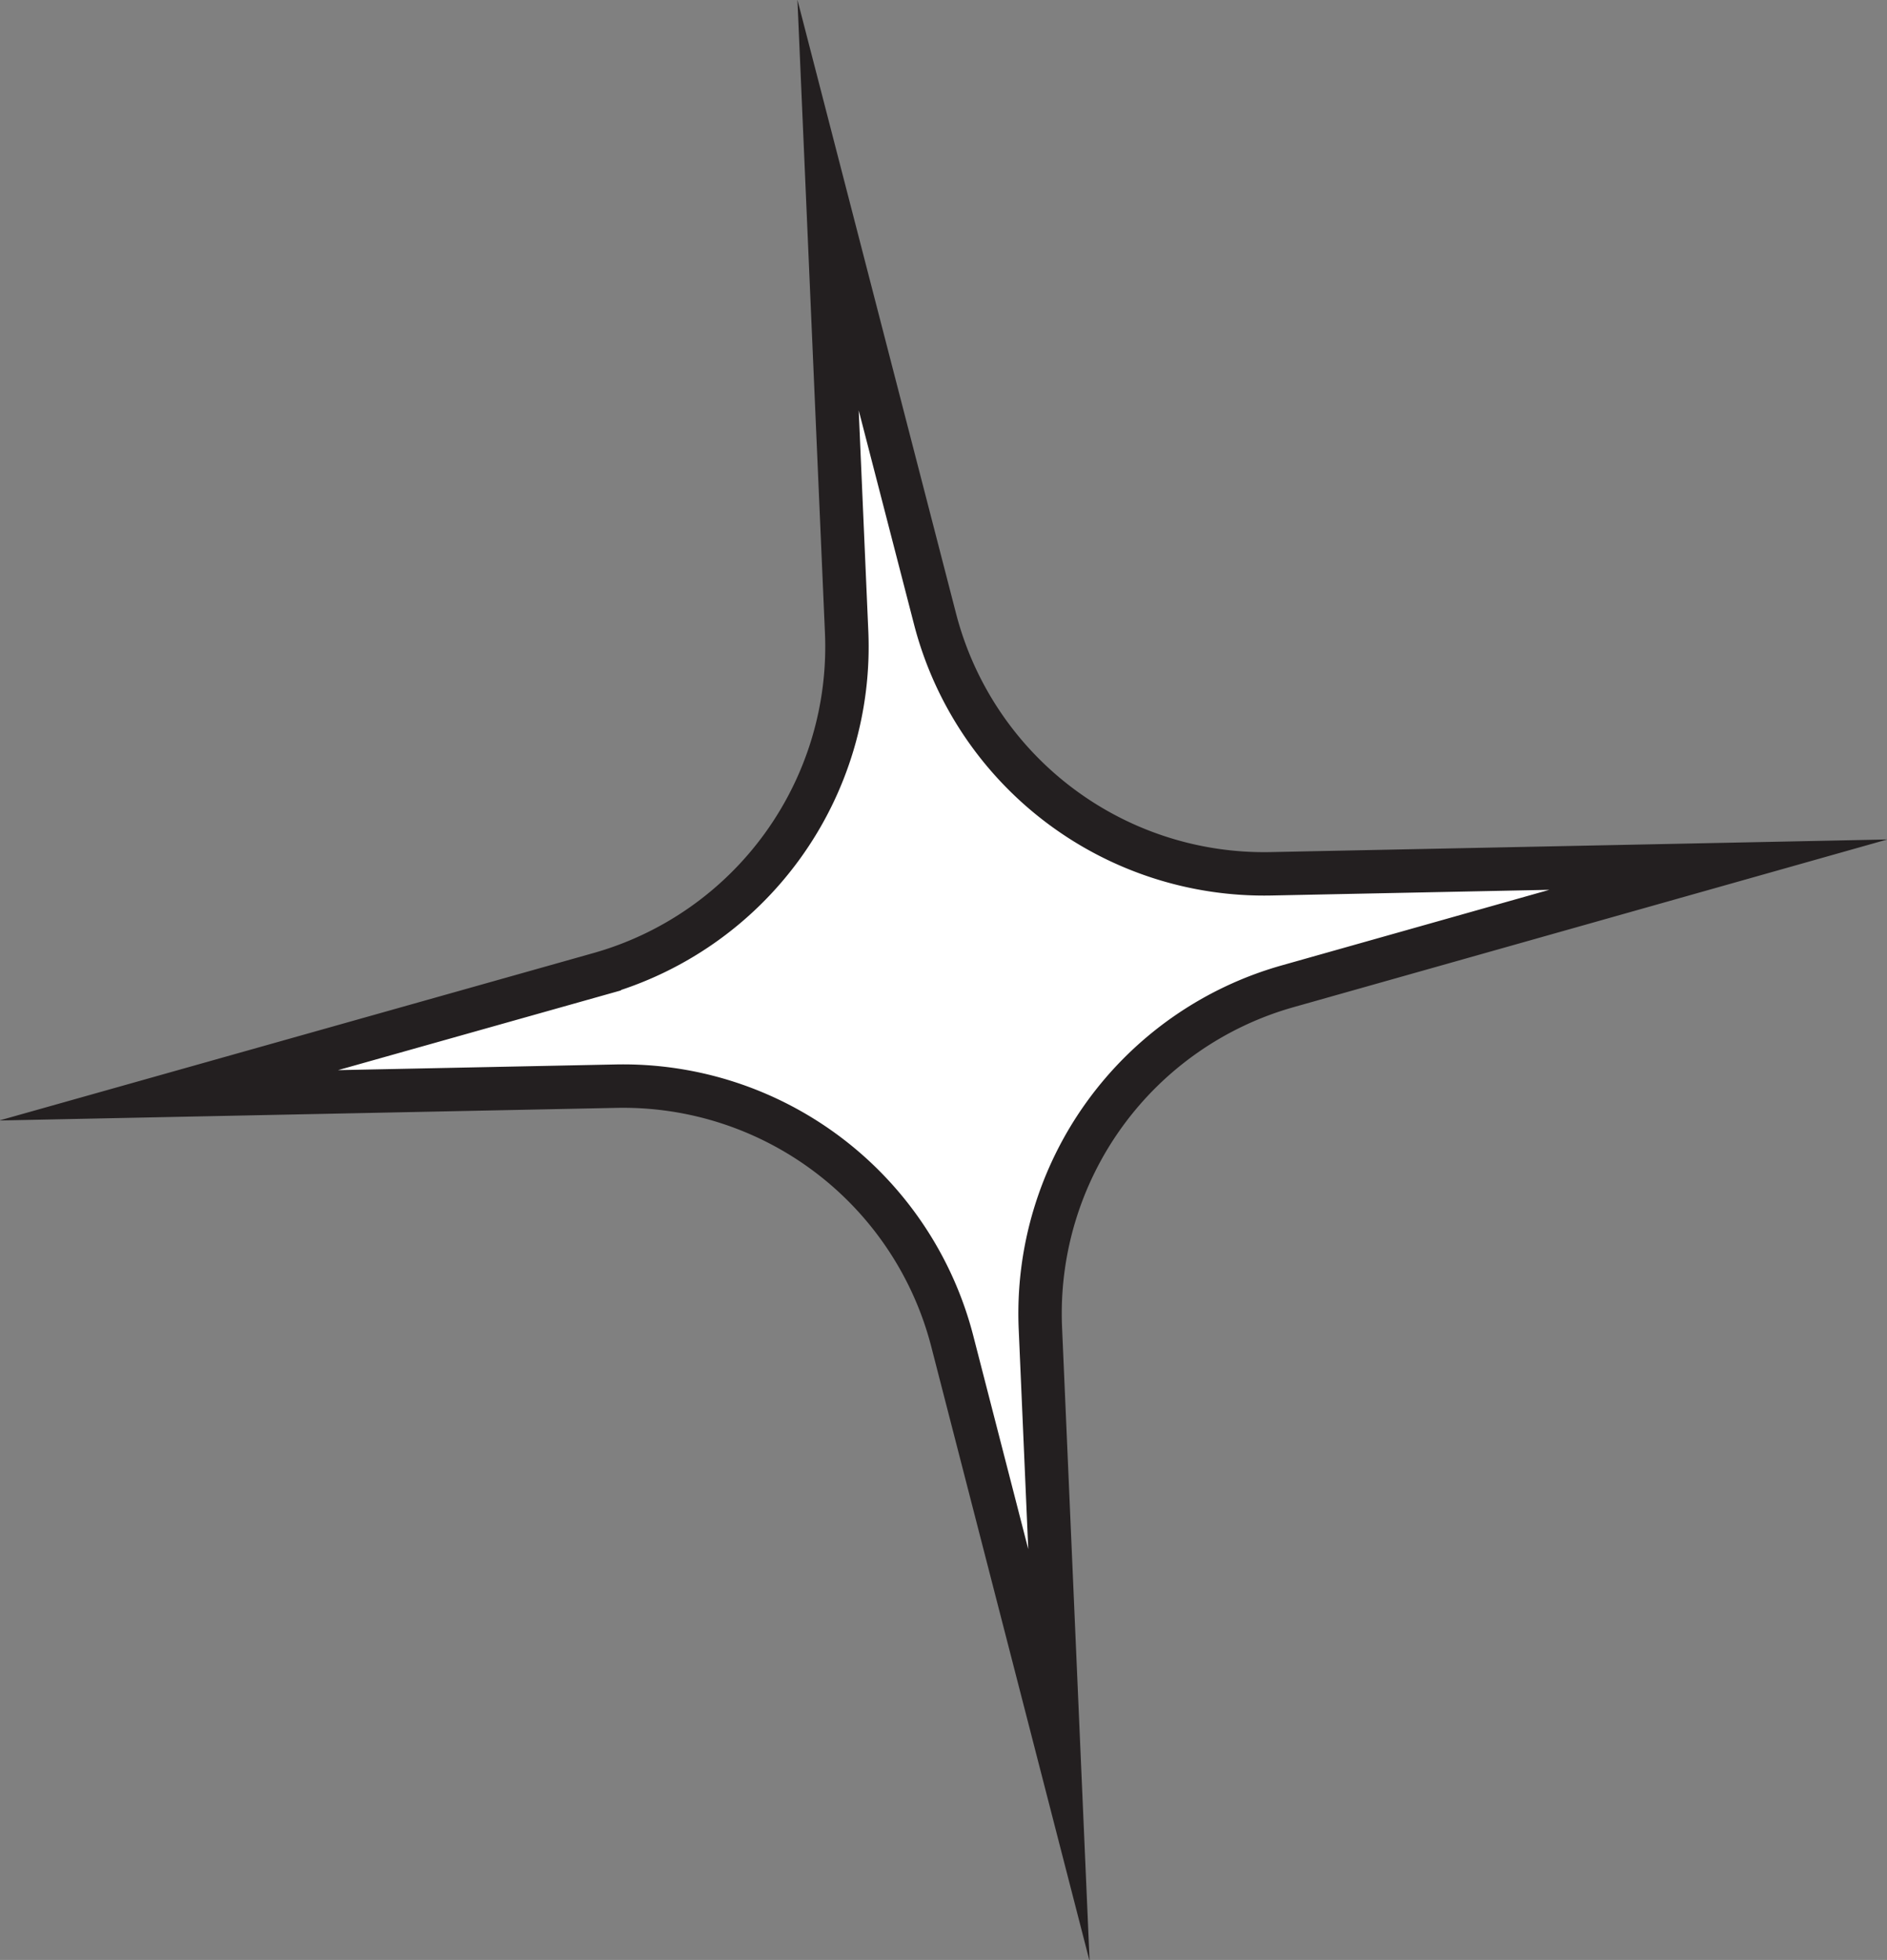
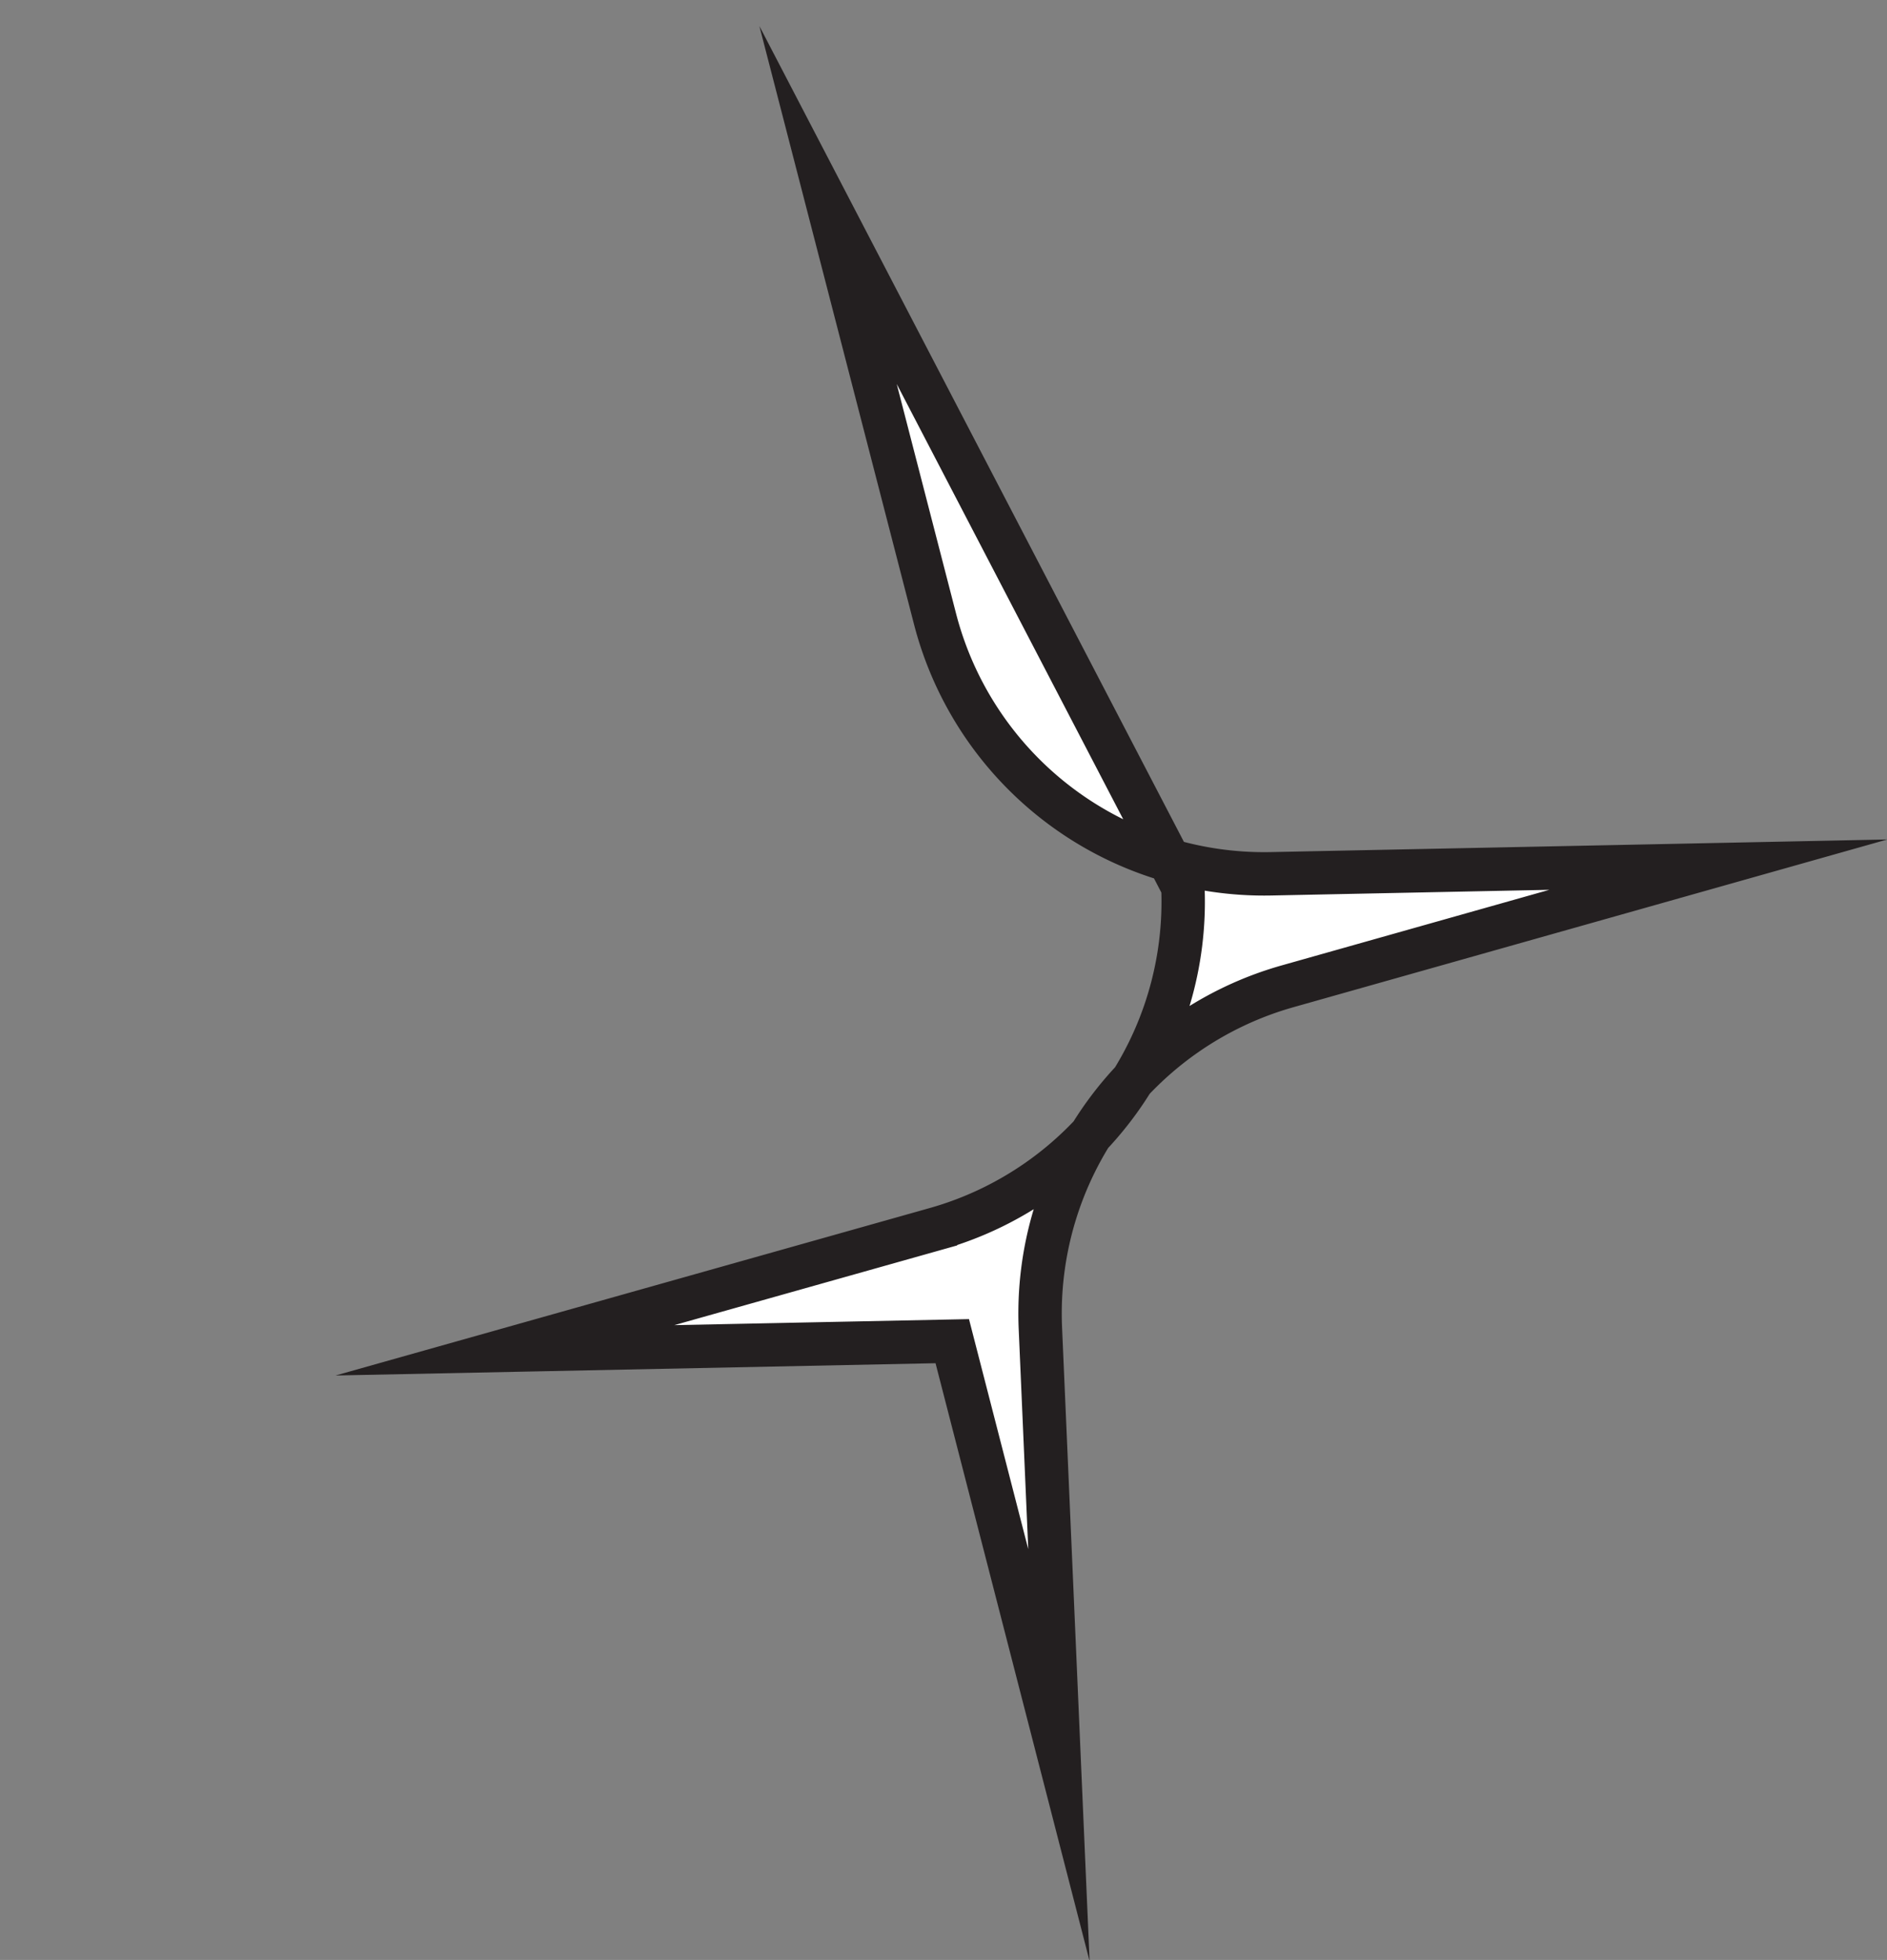
<svg xmlns="http://www.w3.org/2000/svg" id="Layer_1" data-name="Layer 1" viewBox="0 0 72.17 74.94">
  <rect x="0" y="0" width="72.17" height="74.94" fill="#808080" stroke="none" />
  <defs>
    <style>.cls-1{fill:#fff;stroke:#231f20;stroke-miterlimit:10;stroke-width:1.66px;}</style>
  </defs>
-   <path class="cls-1" d="M31.67,7.84l4.09,15.82a13,13,0,0,0,12.85,9.75l17.11-.35L49.25,37.71a13,13,0,0,0-9.46,13.07l.71,16.33L36.42,51.28a13,13,0,0,0-12.86-9.75l-17.11.35,16.47-4.64a13,13,0,0,0,9.46-13.08Z" />
+   <path class="cls-1" d="M31.67,7.84l4.09,15.82a13,13,0,0,0,12.85,9.75l17.11-.35L49.25,37.71a13,13,0,0,0-9.46,13.07l.71,16.33L36.42,51.28l-17.11.35,16.47-4.64a13,13,0,0,0,9.46-13.08Z" />
</svg>